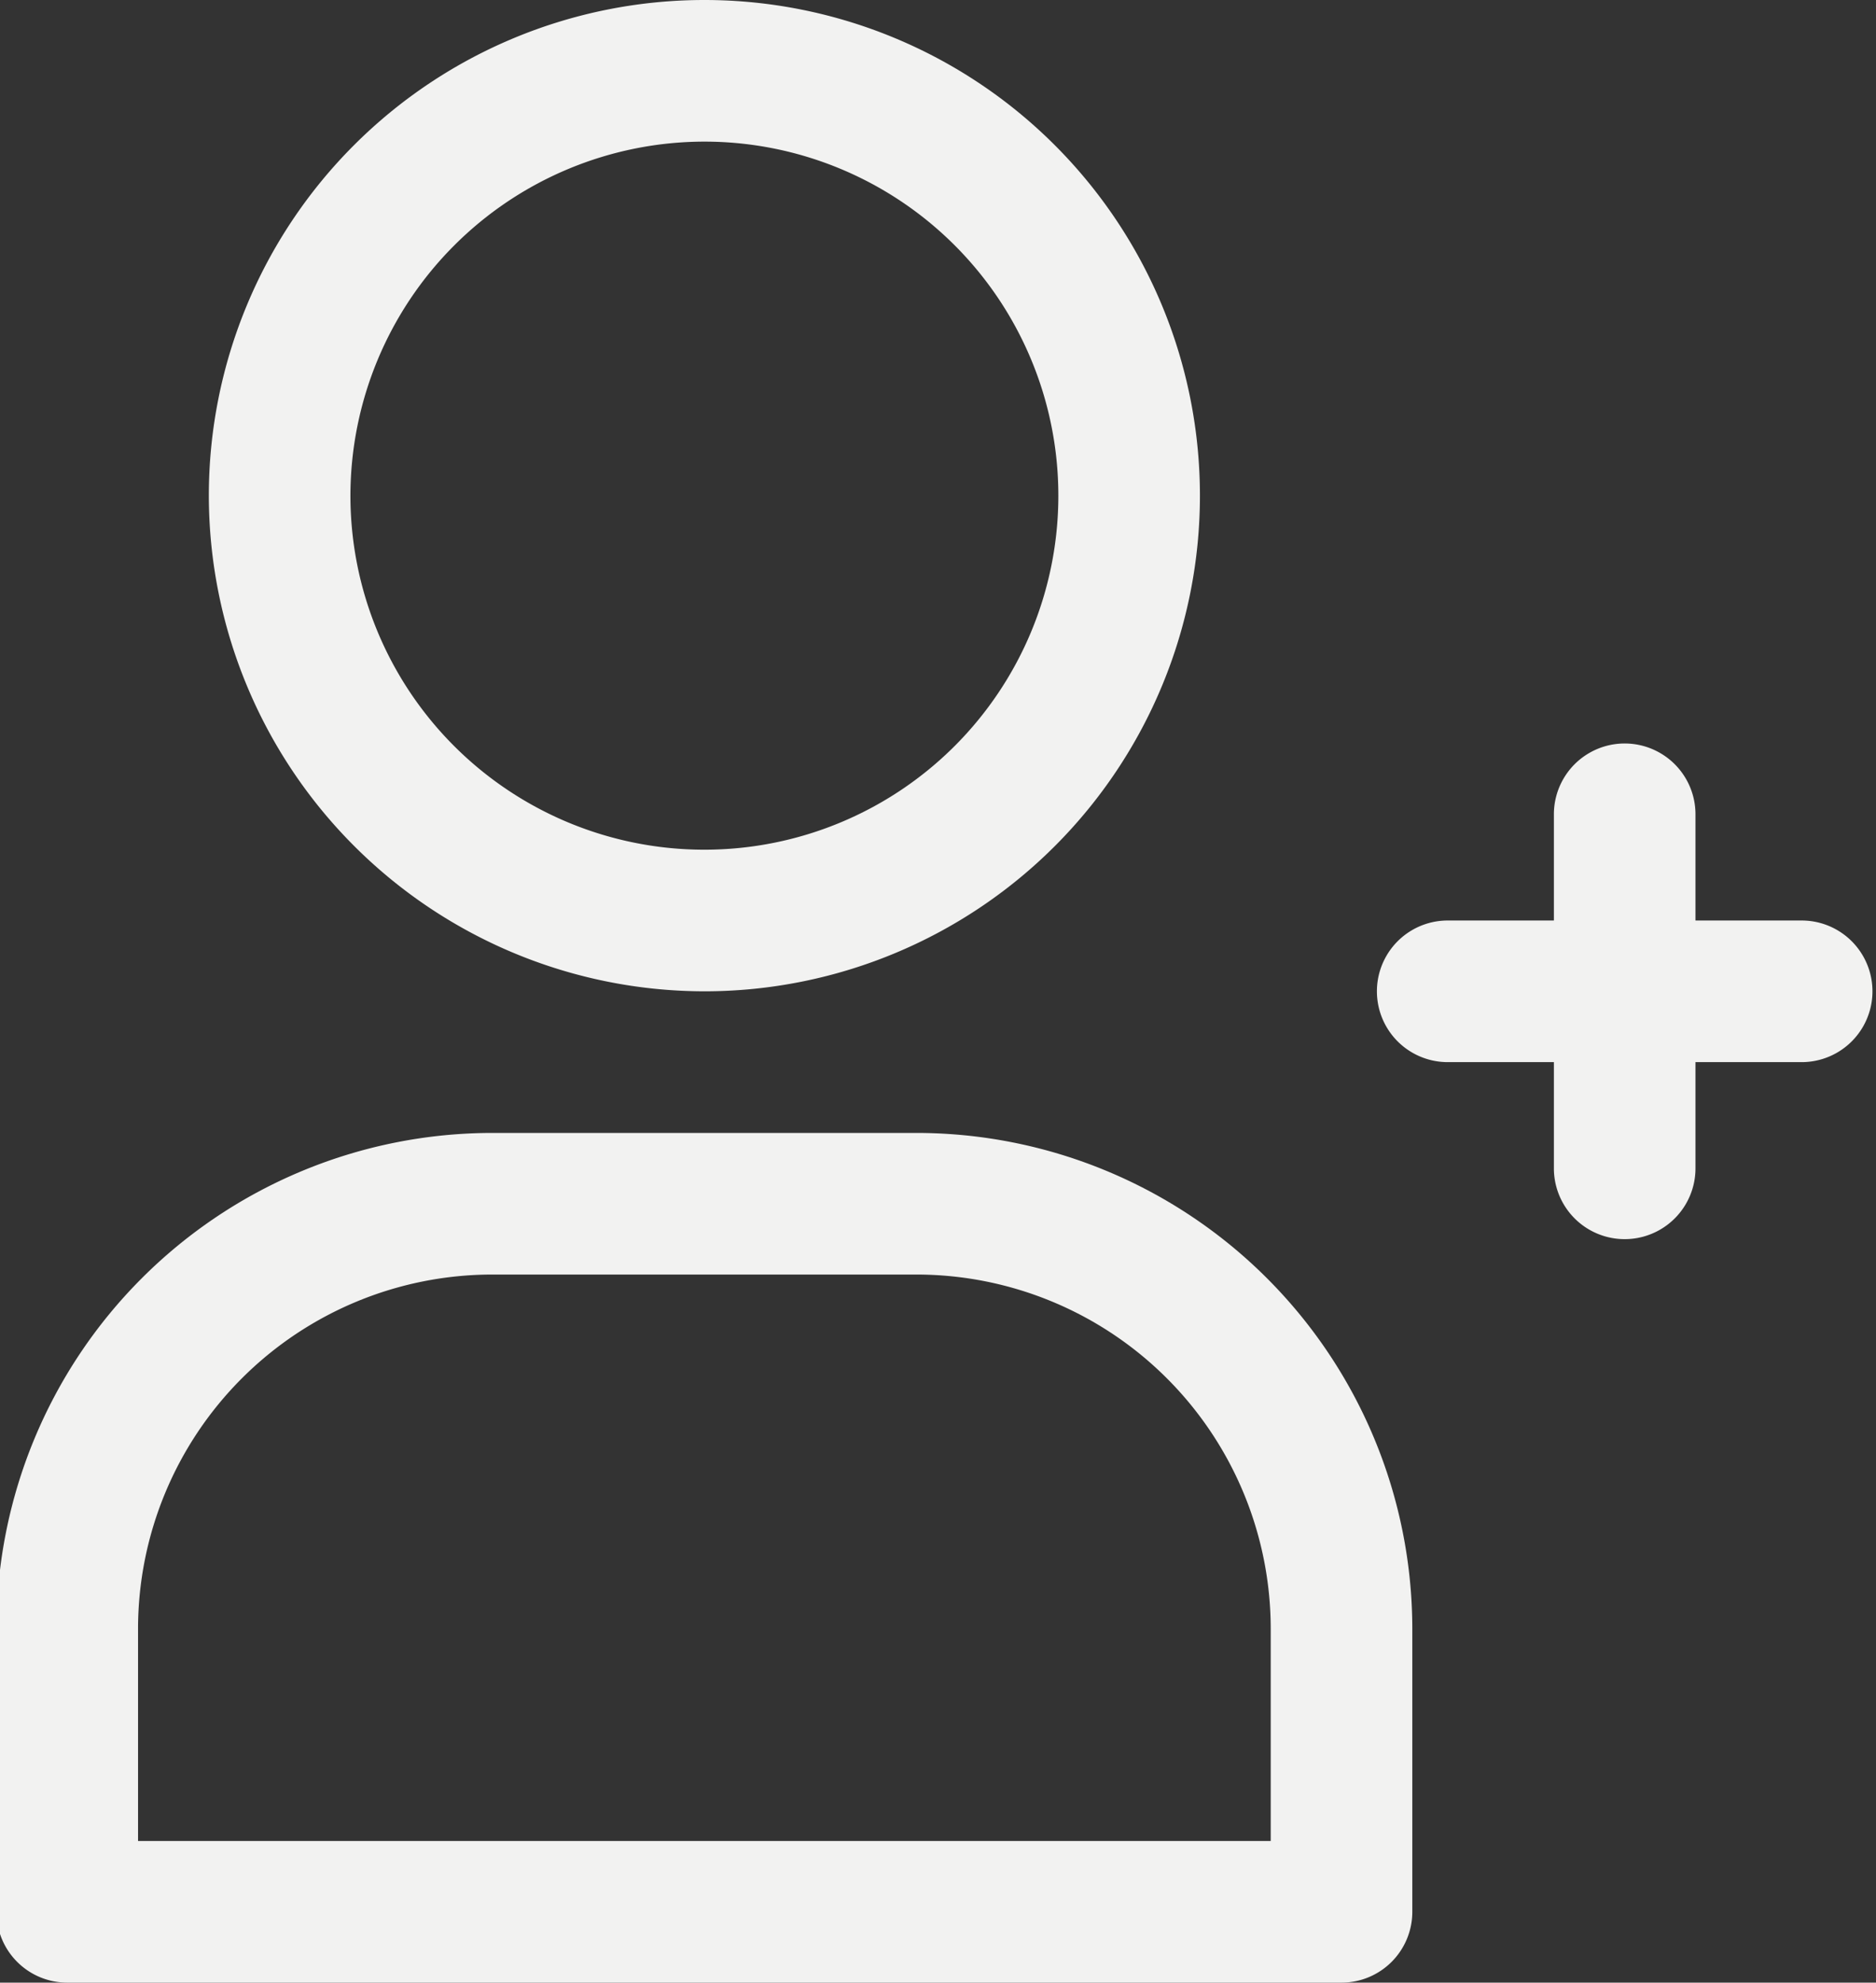
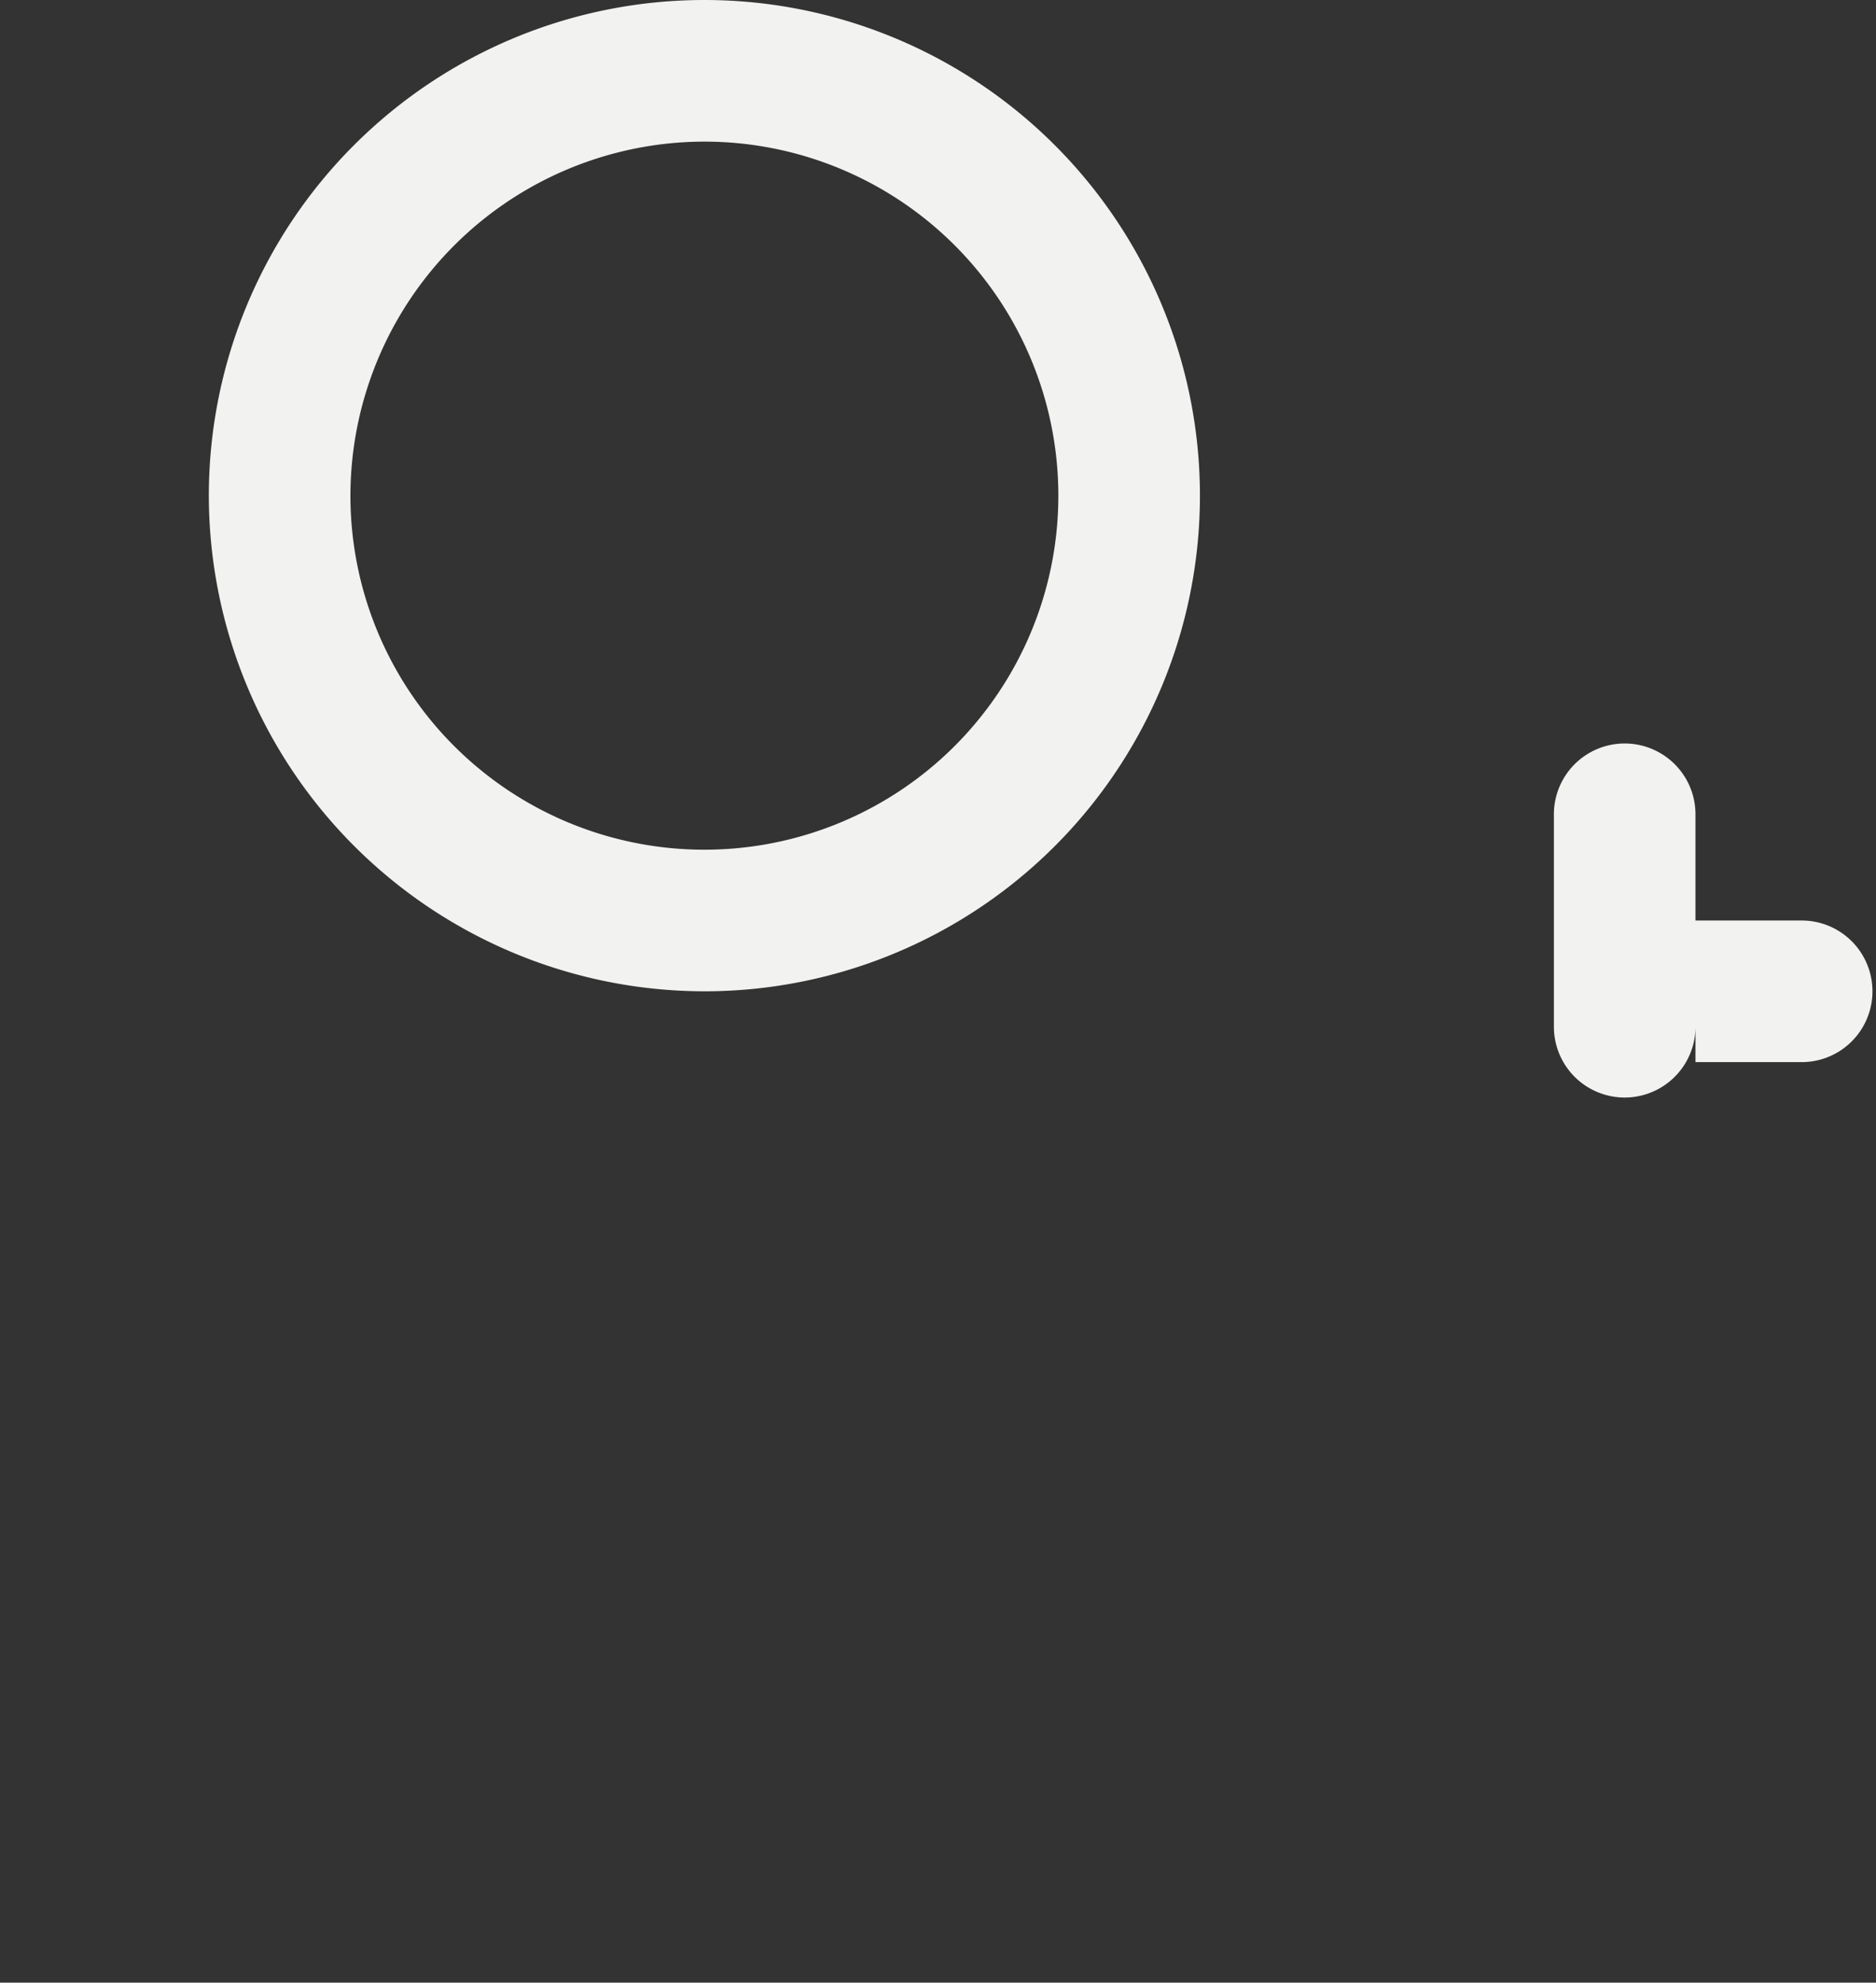
<svg xmlns="http://www.w3.org/2000/svg" fill="#f2f2f1" height="28" preserveAspectRatio="xMidYMid meet" version="1" viewBox="2.8 2.0 26.5 28.0" width="26.5" zoomAndPan="magnify">
  <rect x="2.8" y="2.0" width="26.5" height="28.0" fill="#333333" stroke="none" />
  <g id="change1_1">
-     <path d="M15.75,18h-6a7.008,7.008,0,0,0-7,7v4a1,1,0,0,0,1,1h18a1,1,0,0,0,1-1V25A7.008,7.008,0,0,0,15.75,18Zm5,10h-16V25a5.006,5.006,0,0,1,5-5h6a5.006,5.006,0,0,1,5,5Z" />
    <path d="M12.75,16a7,7,0,1,0-7-7A7.008,7.008,0,0,0,12.75,16Zm0-12a5,5,0,1,1-5,5A5.006,5.006,0,0,1,12.75,4Z" />
-     <path d="M28.25,15h-1.5V13.5a1,1,0,0,0-2,0V15h-1.5a1,1,0,0,0,0,2h1.5v1.5a1,1,0,0,0,2,0V17h1.5a1,1,0,0,0,0-2Z" />
+     <path d="M28.25,15h-1.5V13.5a1,1,0,0,0-2,0V15h-1.5h1.5v1.5a1,1,0,0,0,2,0V17h1.5a1,1,0,0,0,0-2Z" />
  </g>
</svg>